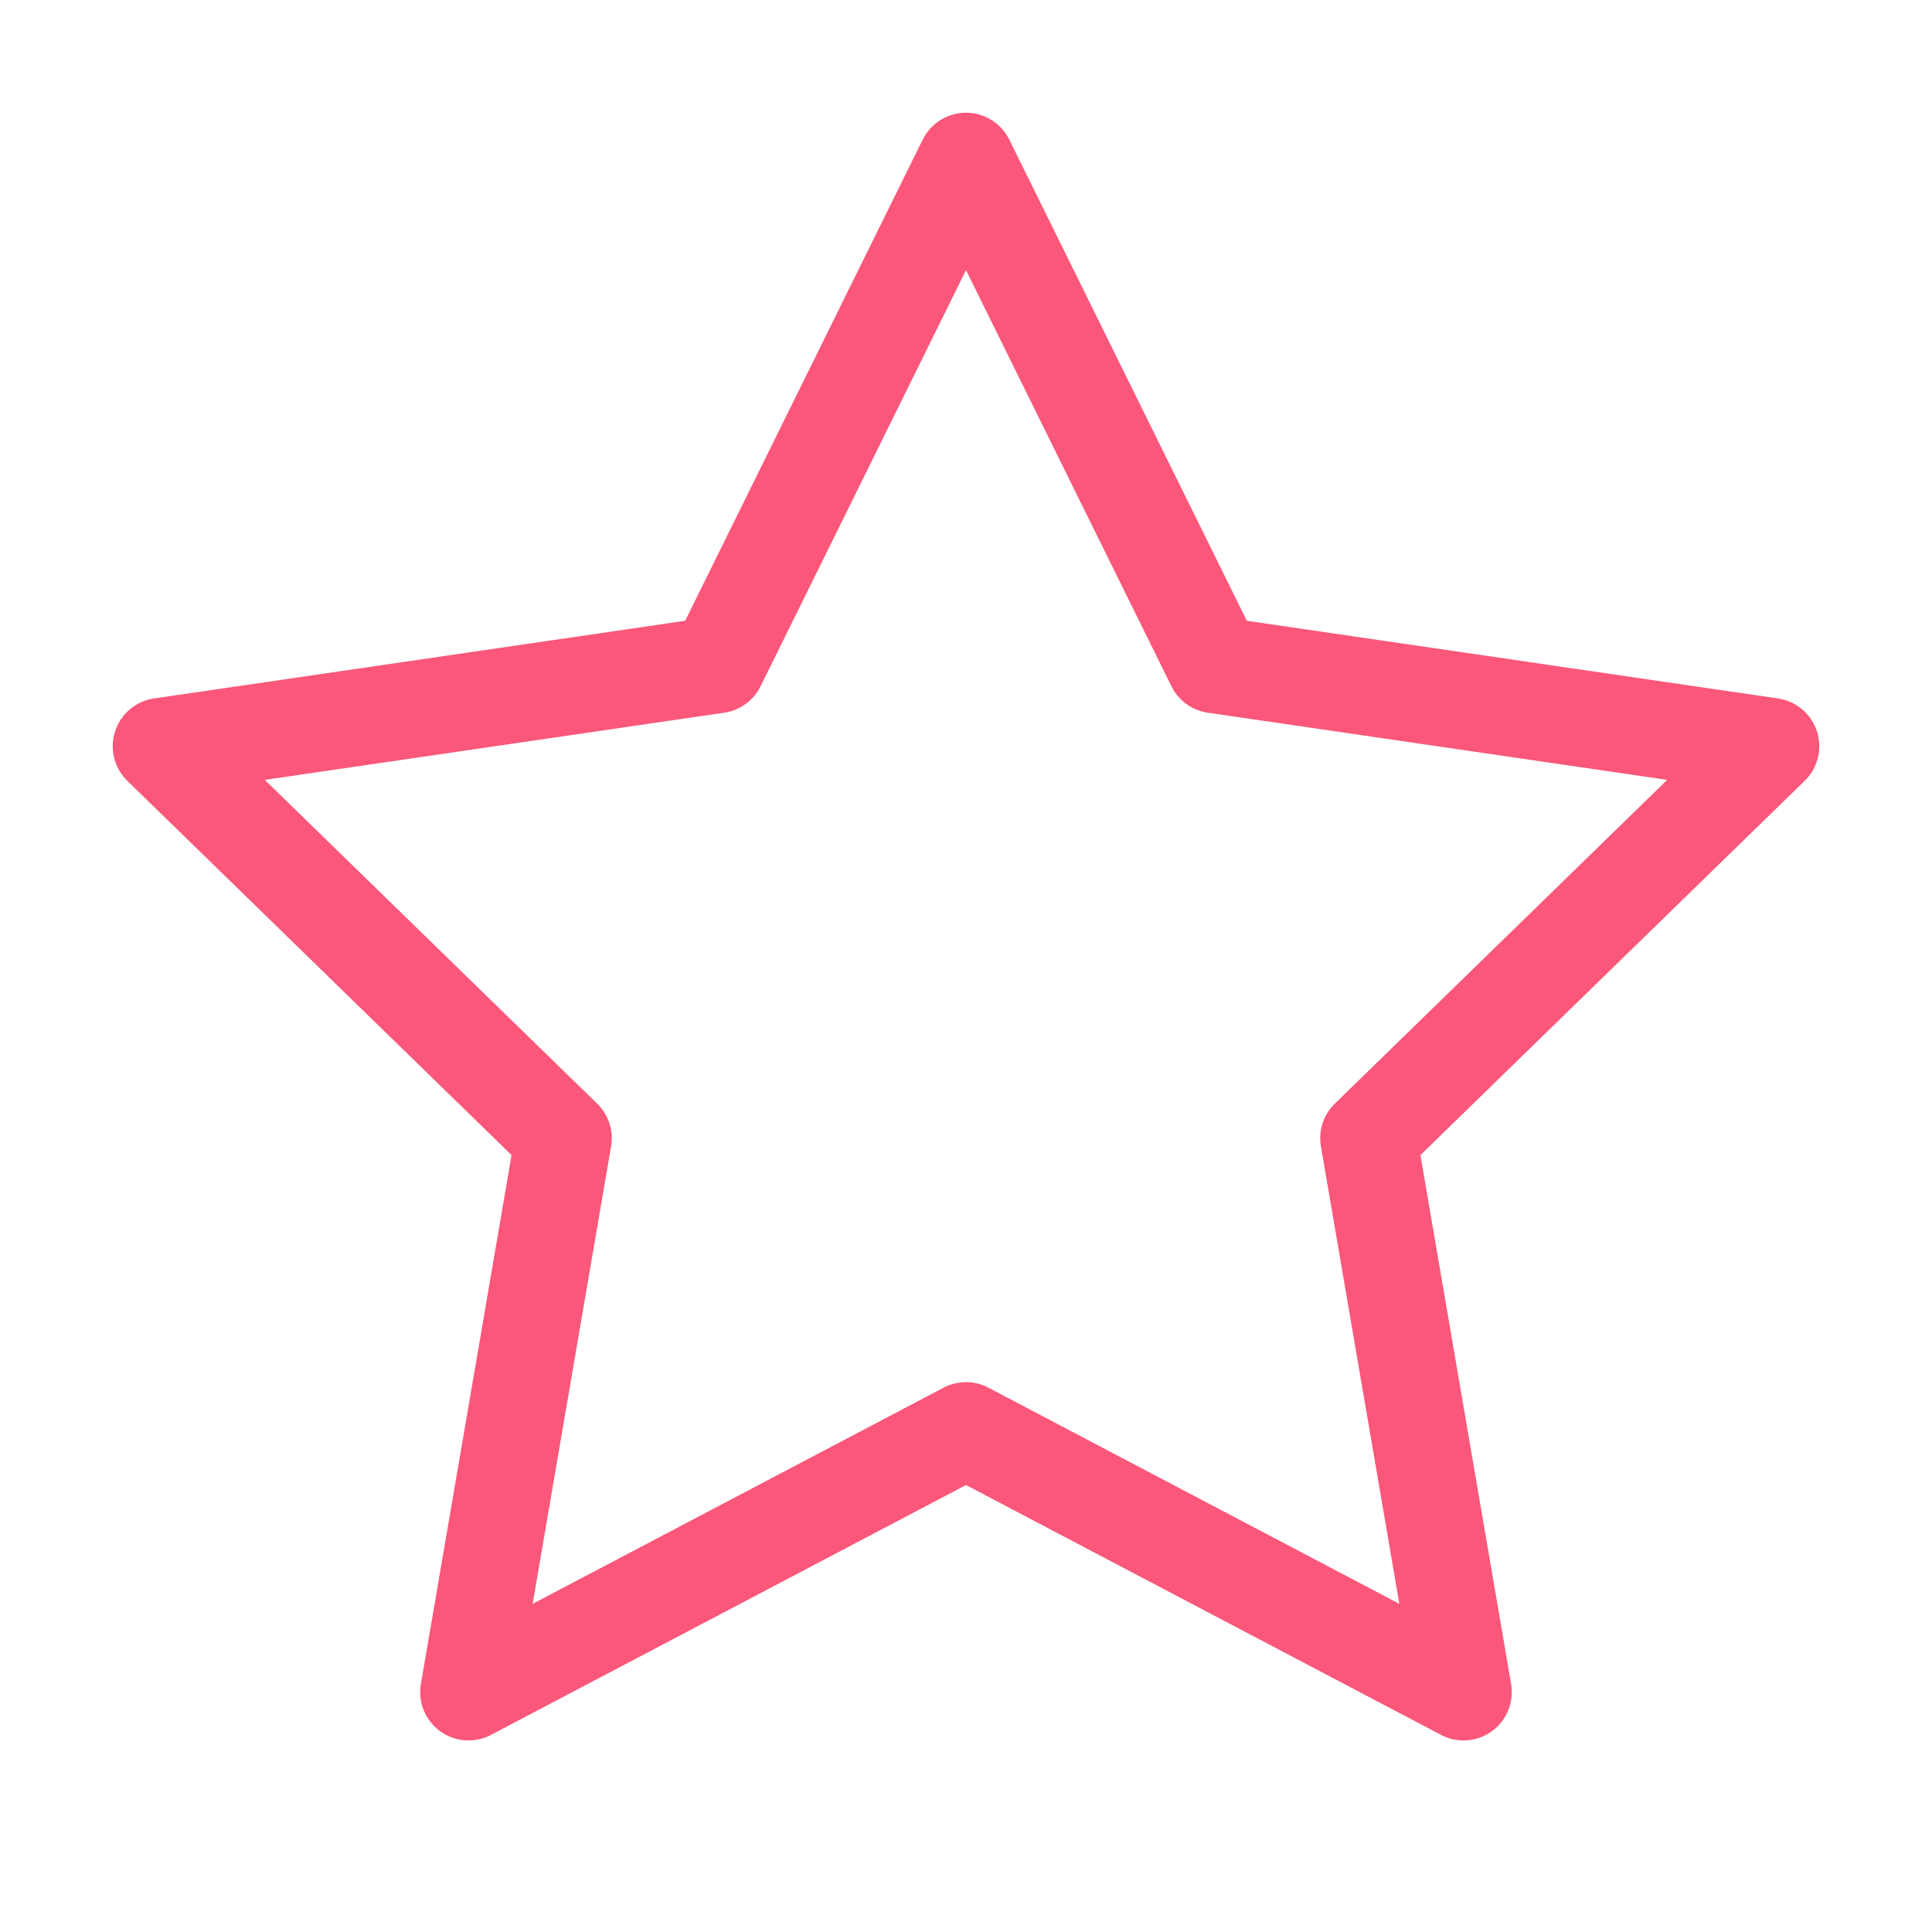
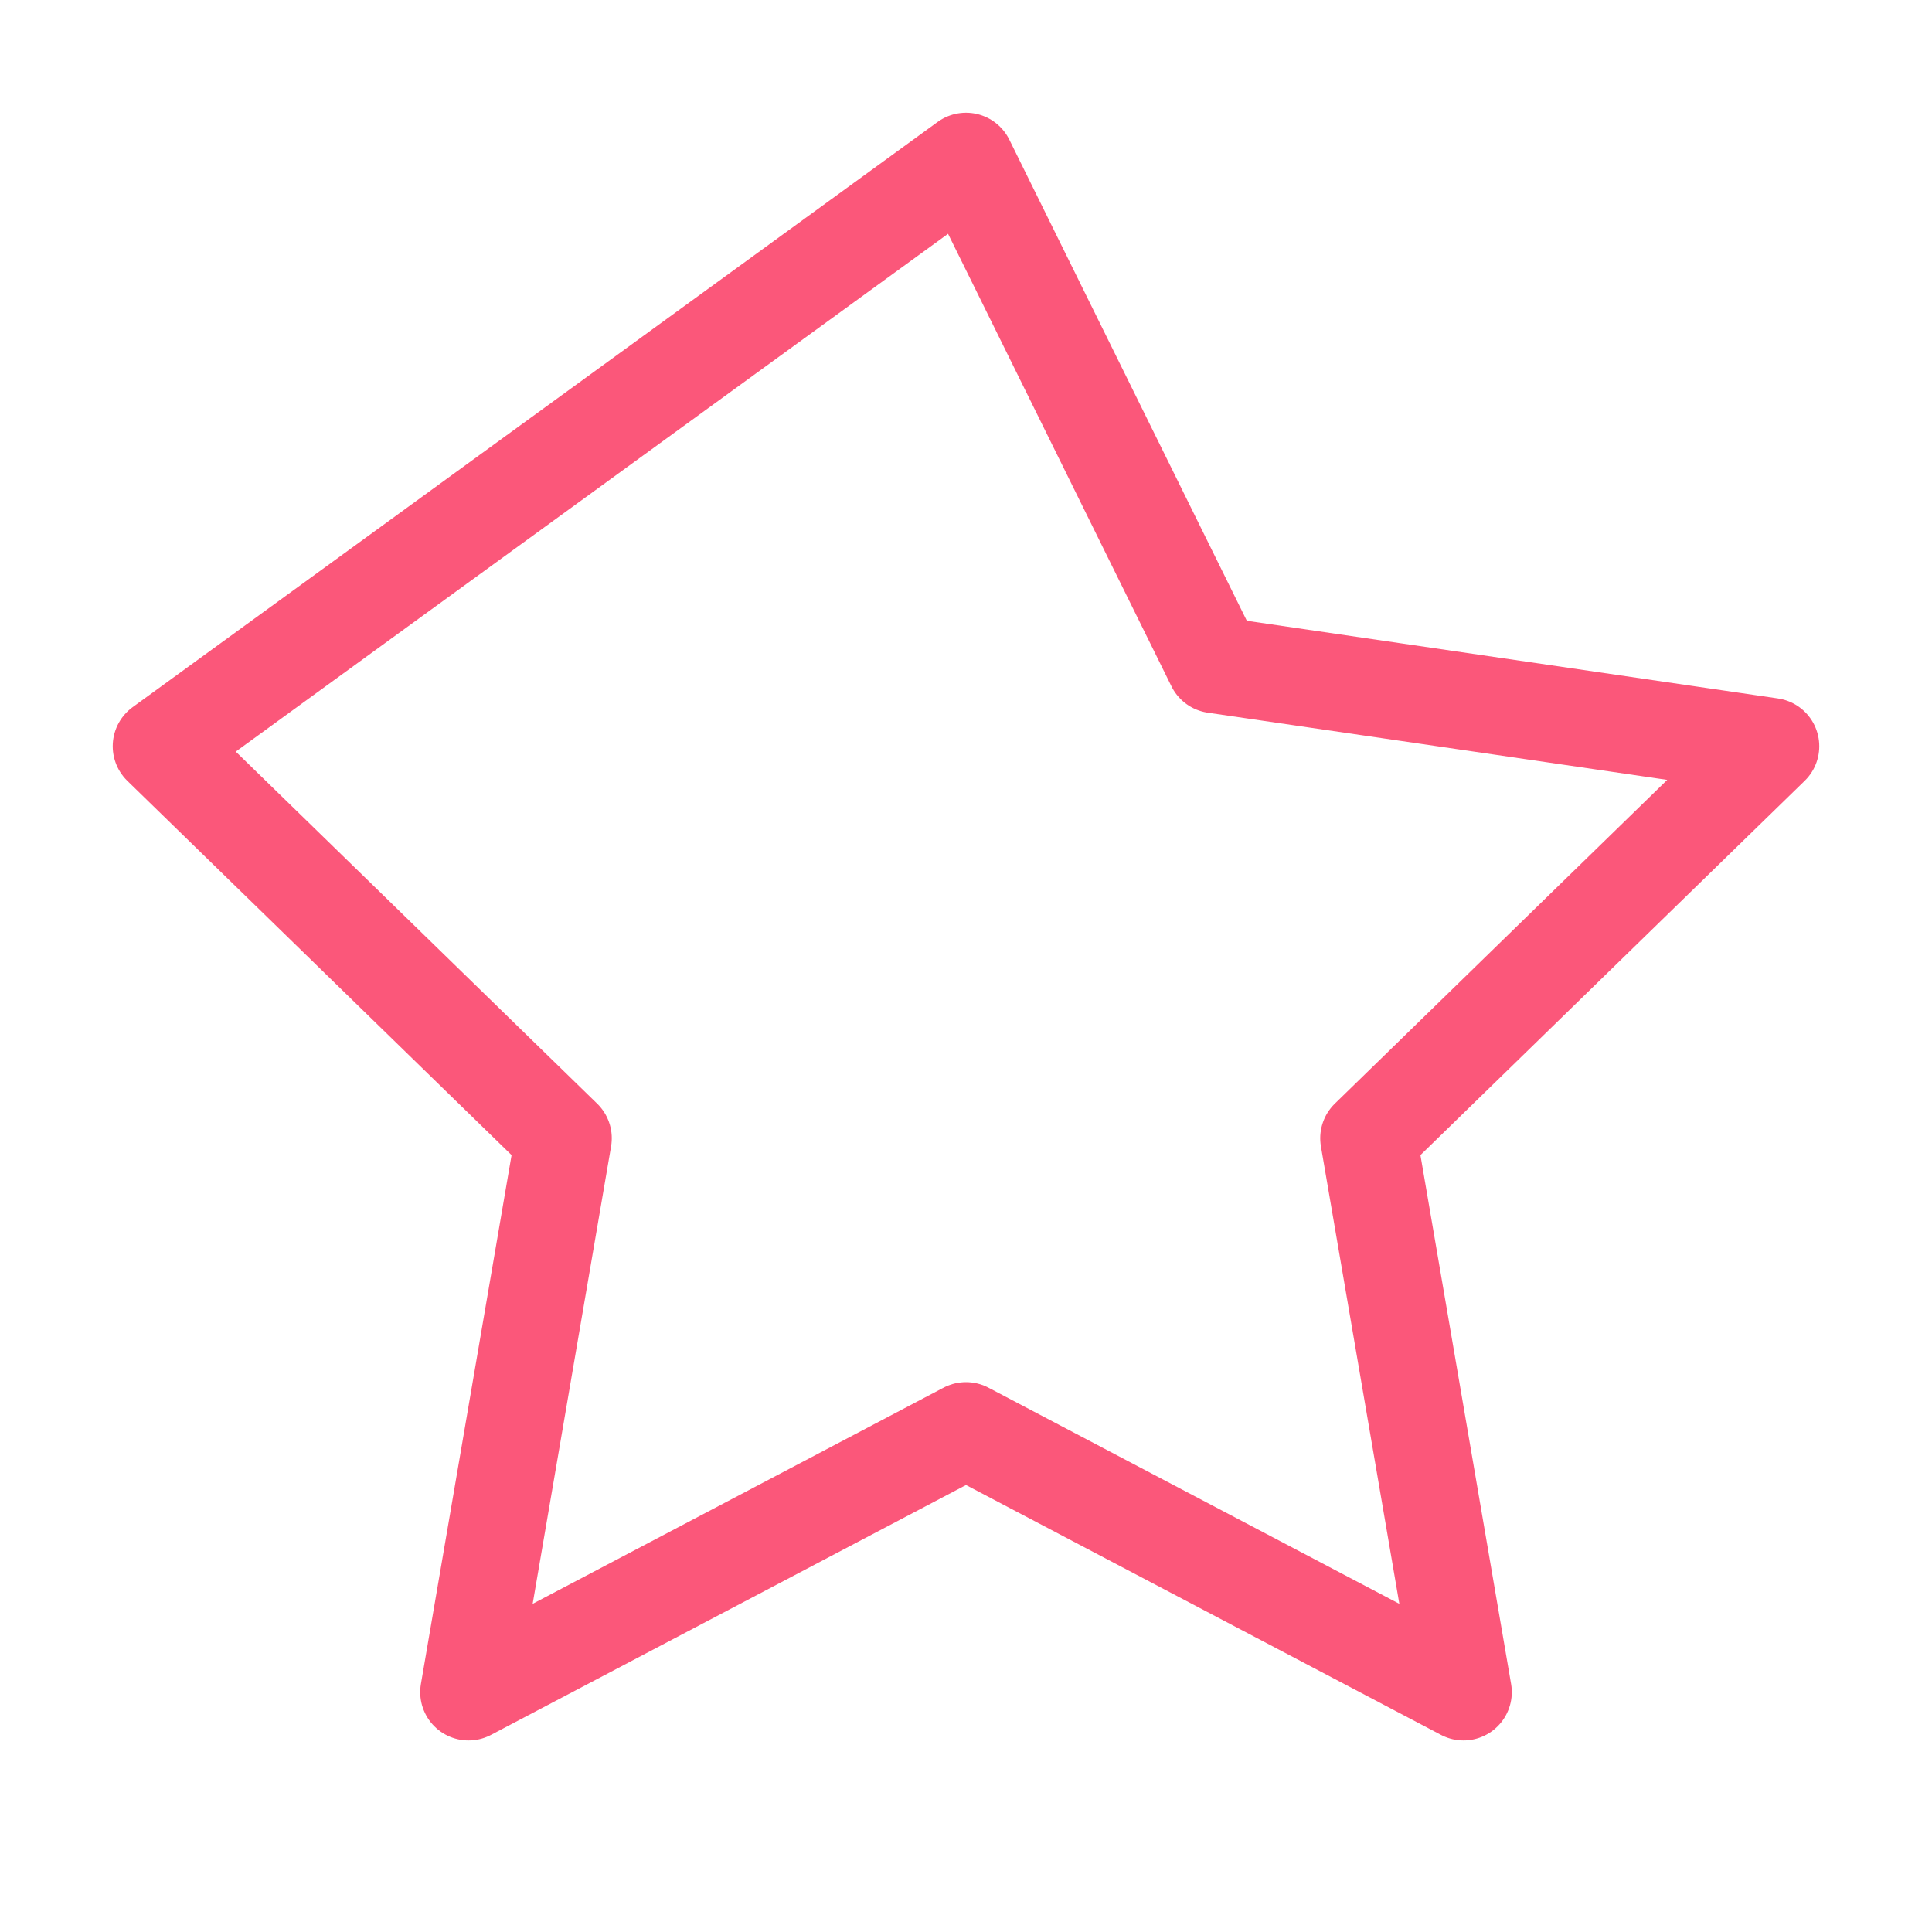
<svg xmlns="http://www.w3.org/2000/svg" id="Icon" width="20" height="20" viewBox="0 0 20 20">
-   <rect id="Area" width="20" height="20" fill="#fcfcfc" opacity="0" />
  <g id="Icon-2" data-name="Icon" transform="translate(1.29 2.499)">
-     <path id="Path" d="M10,1.667l2.575,5.216,5.758.842-4.166,4.058.983,5.734L10,14.808,4.85,17.517l.983-5.734L1.667,7.725l5.758-.842Z" transform="translate(-1.29 -2.499)" fill="none" stroke="#fb577a" stroke-linecap="round" stroke-linejoin="round" stroke-width="1" />
+     <path id="Path" d="M10,1.667l2.575,5.216,5.758.842-4.166,4.058.983,5.734L10,14.808,4.85,17.517l.983-5.734L1.667,7.725Z" transform="translate(-1.29 -2.499)" fill="none" stroke="#fb577a" stroke-linecap="round" stroke-linejoin="round" stroke-width="1" />
  </g>
</svg>